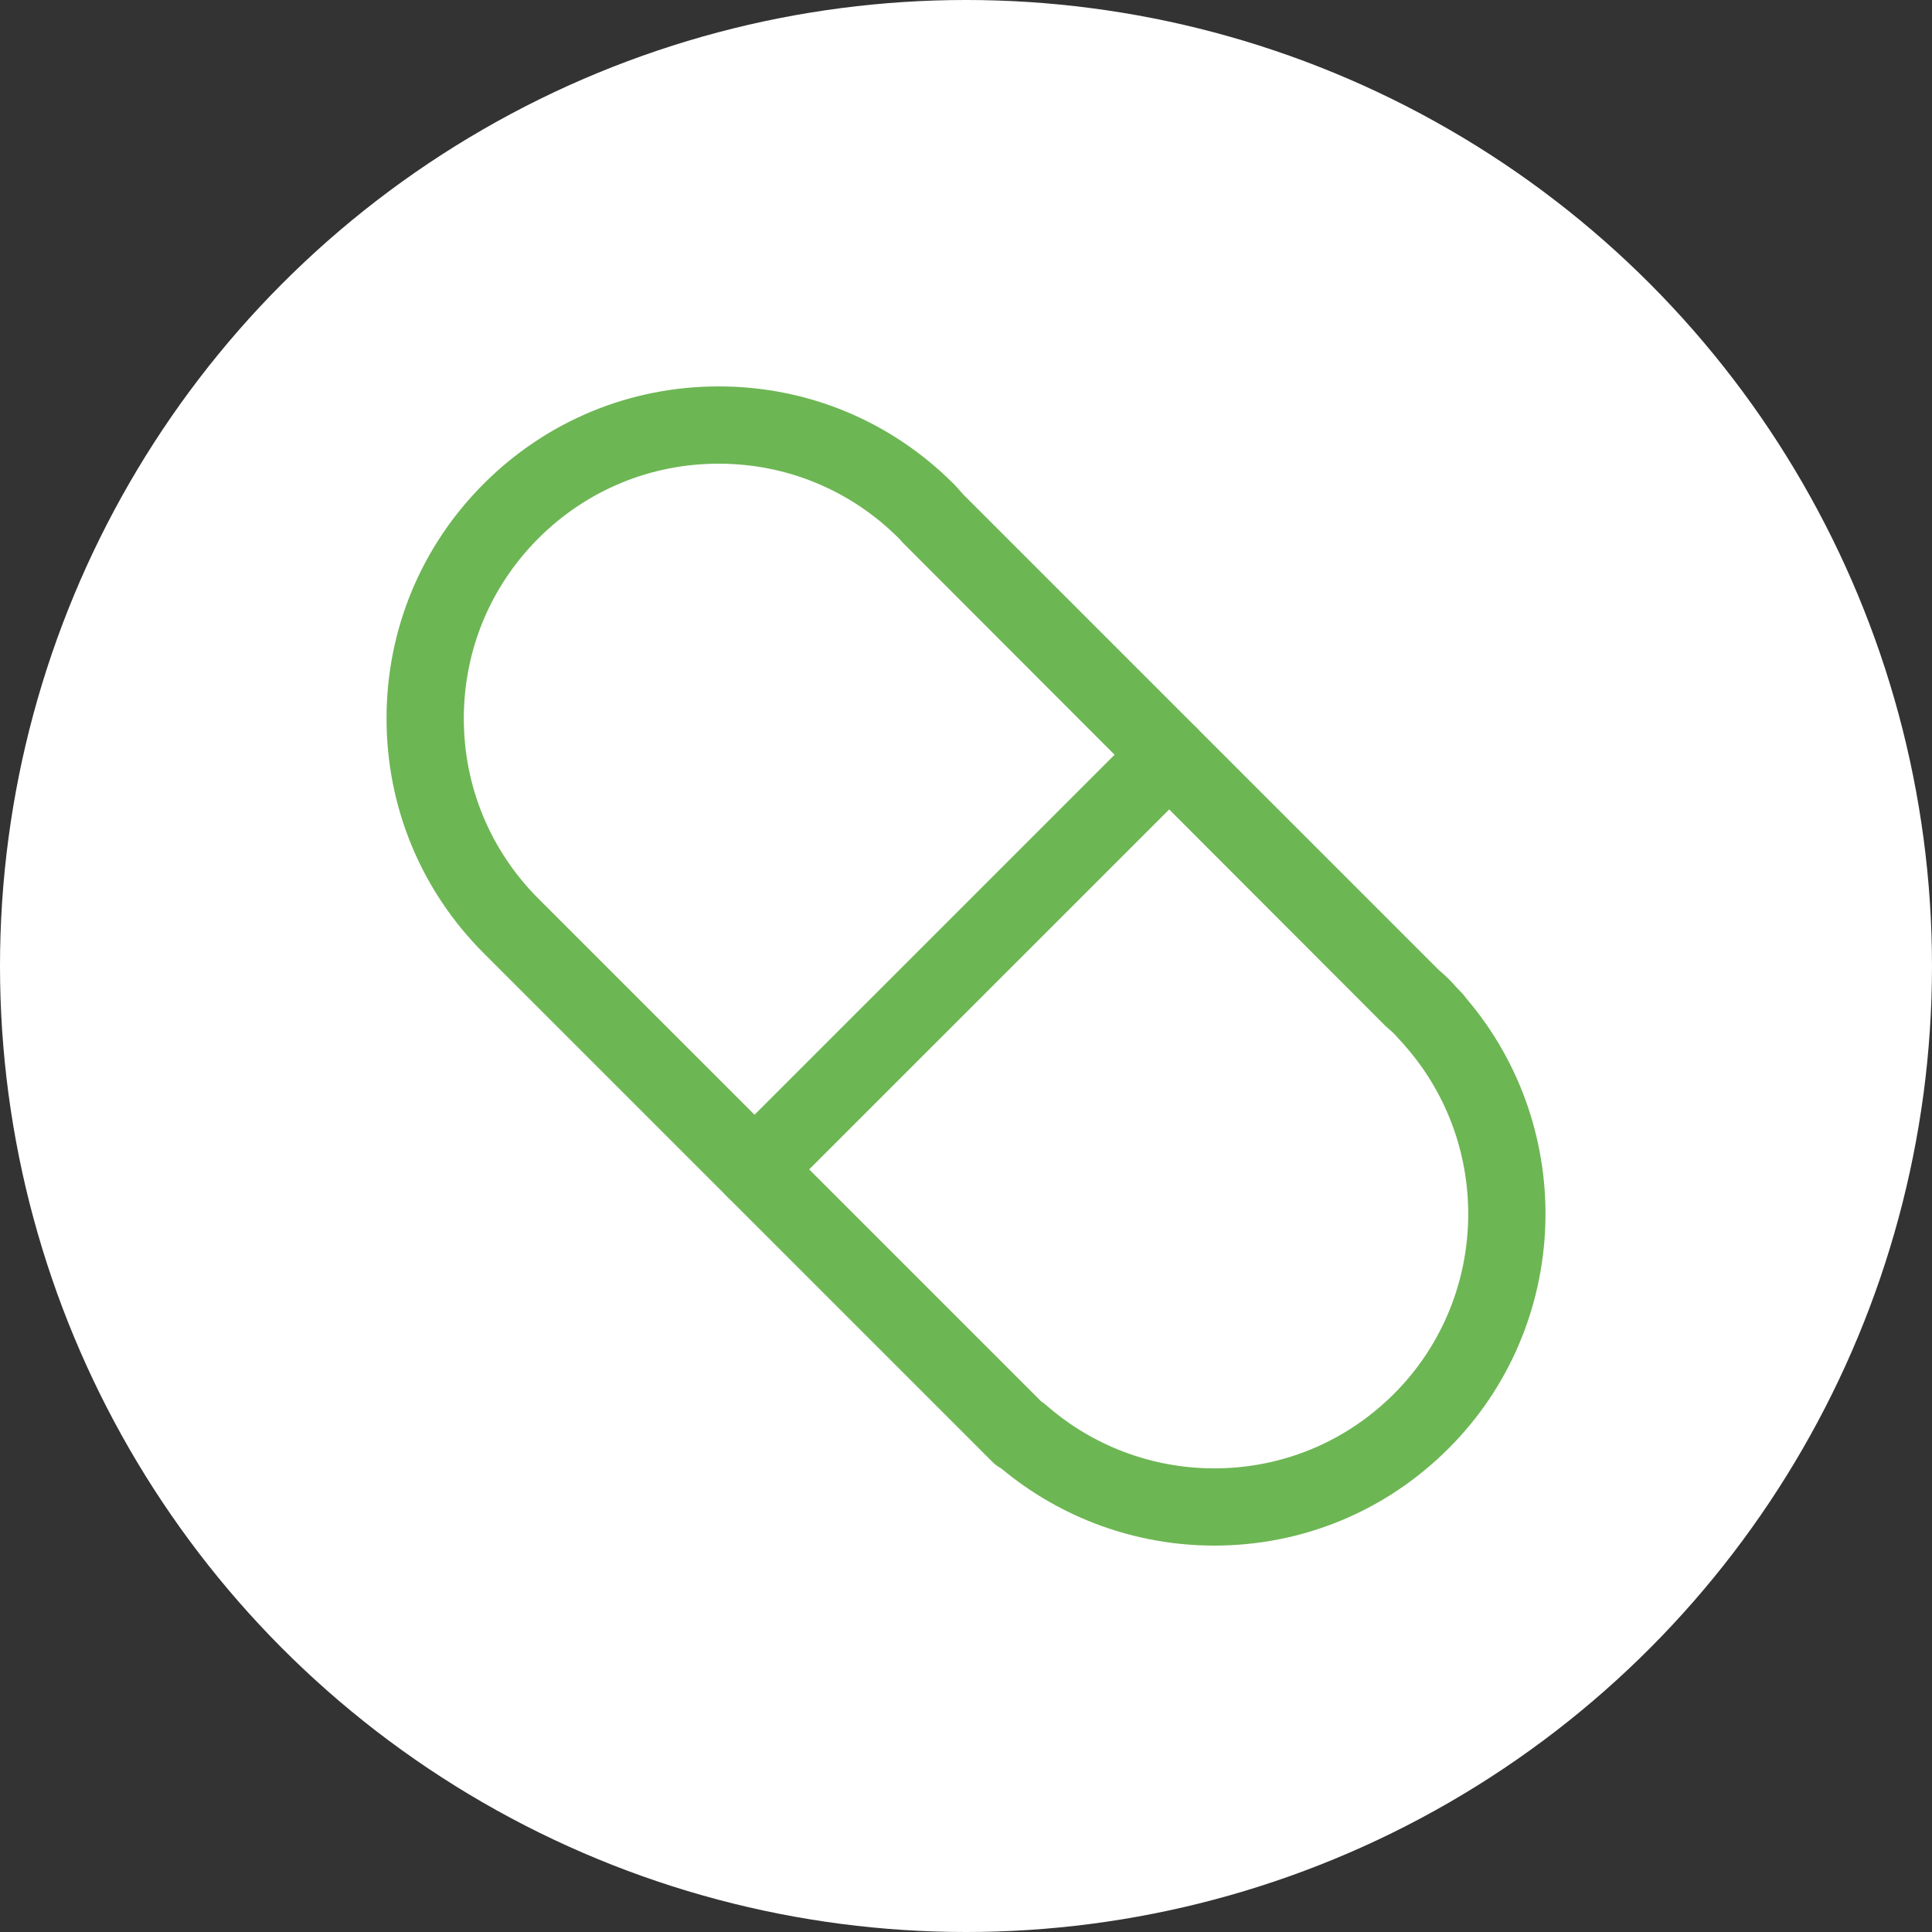
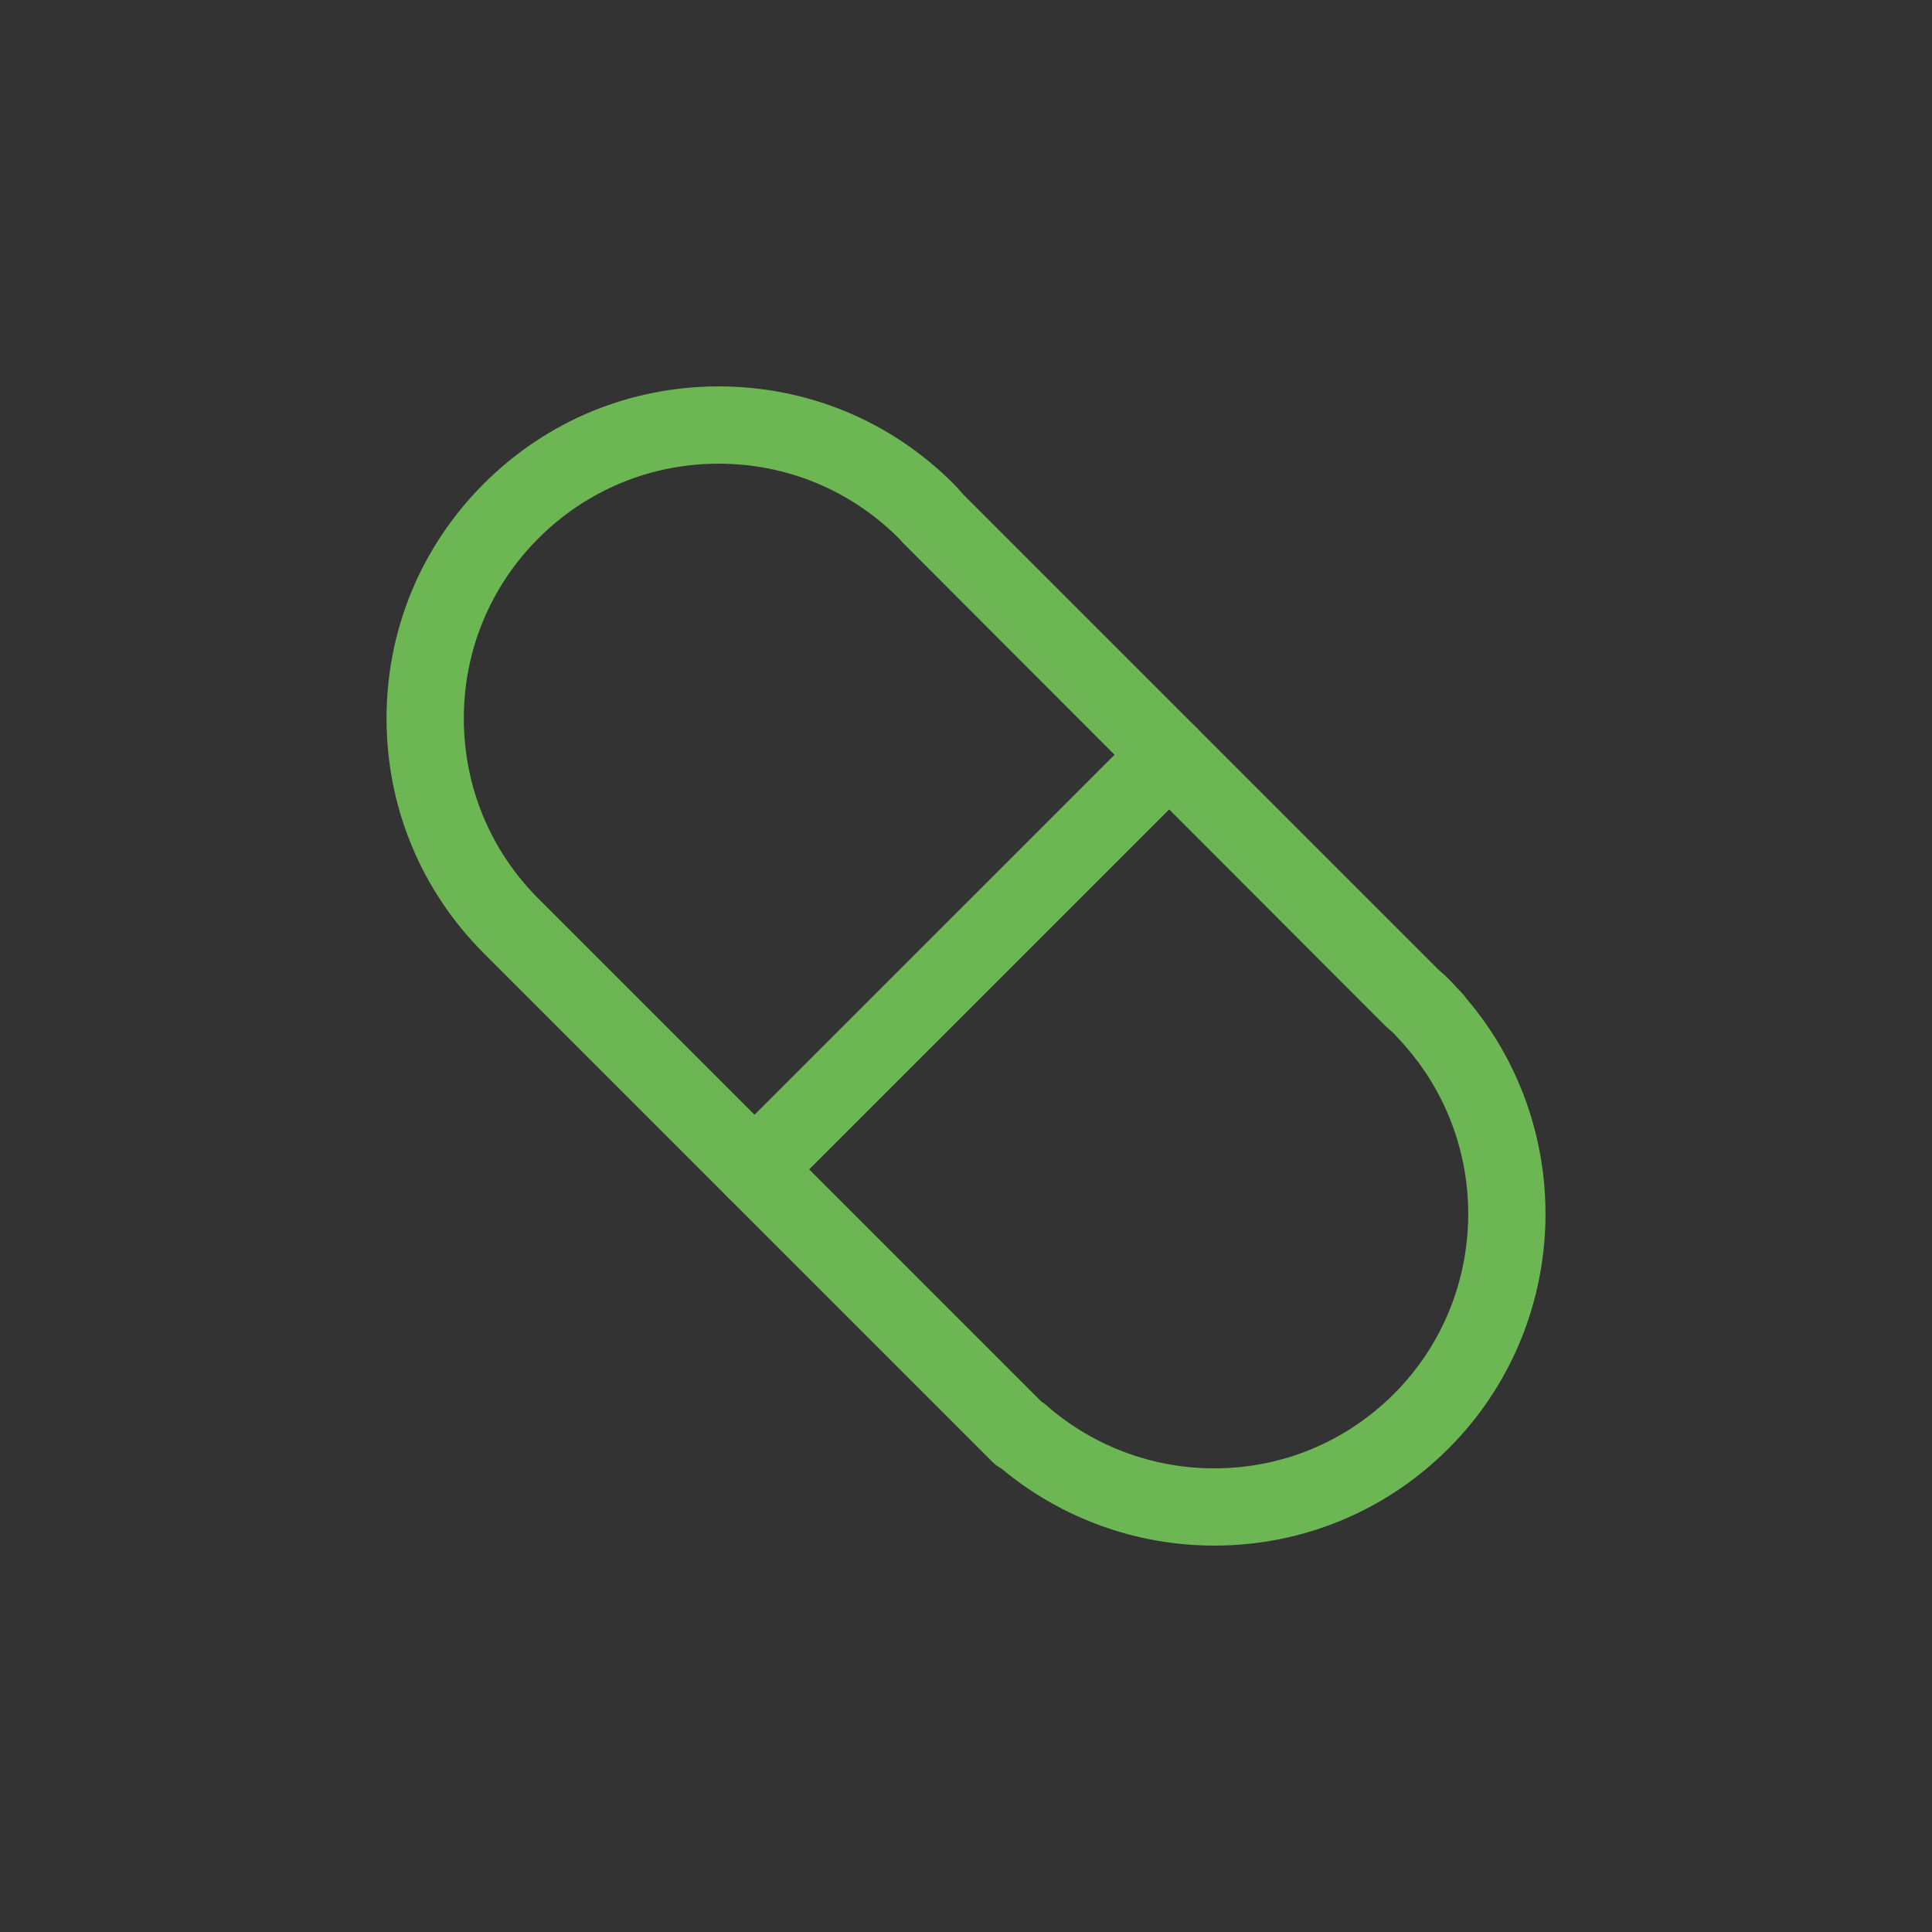
<svg xmlns="http://www.w3.org/2000/svg" width="100" height="100" viewBox="0 0 100 100" fill="none">
  <rect x="0" y="0" width="100" height="100" fill="#333333" stroke="none" />
-   <circle cx="50" cy="50" r="50" fill="white" />
  <path d="M75.893 51.675C75.825 51.575 75.747 51.479 75.659 51.389L75.367 51.085C75.239 50.939 75.111 50.797 74.995 50.683C74.845 50.533 74.691 50.395 74.467 50.203L49.872 25.608L49.738 25.456C49.614 25.314 49.486 25.17 49.35 25.034C46.104 21.788 41.788 20 37.197 20C32.607 20 28.291 21.788 25.043 25.034C21.795 28.28 20.007 32.596 20.007 37.187C20.007 41.779 21.795 46.095 25.043 49.343L51.368 75.668C51.506 75.808 51.664 75.922 51.83 76.01C54.916 78.586 58.81 80 62.847 80C67.429 80 71.739 78.214 74.979 74.97C81.307 68.648 81.687 58.465 75.893 51.675ZM72.149 72.148C69.663 74.632 66.362 76.002 62.848 76.002H62.846C59.636 76.002 56.544 74.836 54.138 72.72C54.06 72.652 53.978 72.59 53.892 72.536L27.871 46.517C25.379 44.025 24.007 40.713 24.007 37.189C24.007 33.666 25.379 30.354 27.871 27.862C30.363 25.372 33.675 24 37.196 24C40.718 24 44.03 25.372 46.522 27.862C46.594 27.934 46.658 28.01 46.722 28.084L71.709 53.103L71.905 53.277C71.981 53.343 72.059 53.407 72.157 53.507C72.233 53.583 72.301 53.661 72.369 53.739L72.649 54.041C72.673 54.073 72.697 54.101 72.723 54.131C77.299 59.339 77.047 67.252 72.149 72.148Z" fill="#6DB654" />
  <path d="M61.925 37.659C61.143 36.877 59.879 36.877 59.097 37.659L37.639 59.115C36.858 59.897 36.858 61.161 37.639 61.943C38.029 62.333 38.541 62.529 39.053 62.529C39.565 62.529 40.075 62.333 40.467 61.943L61.925 40.487C62.707 39.707 62.707 38.441 61.925 37.659Z" fill="#6DB654" />
</svg>